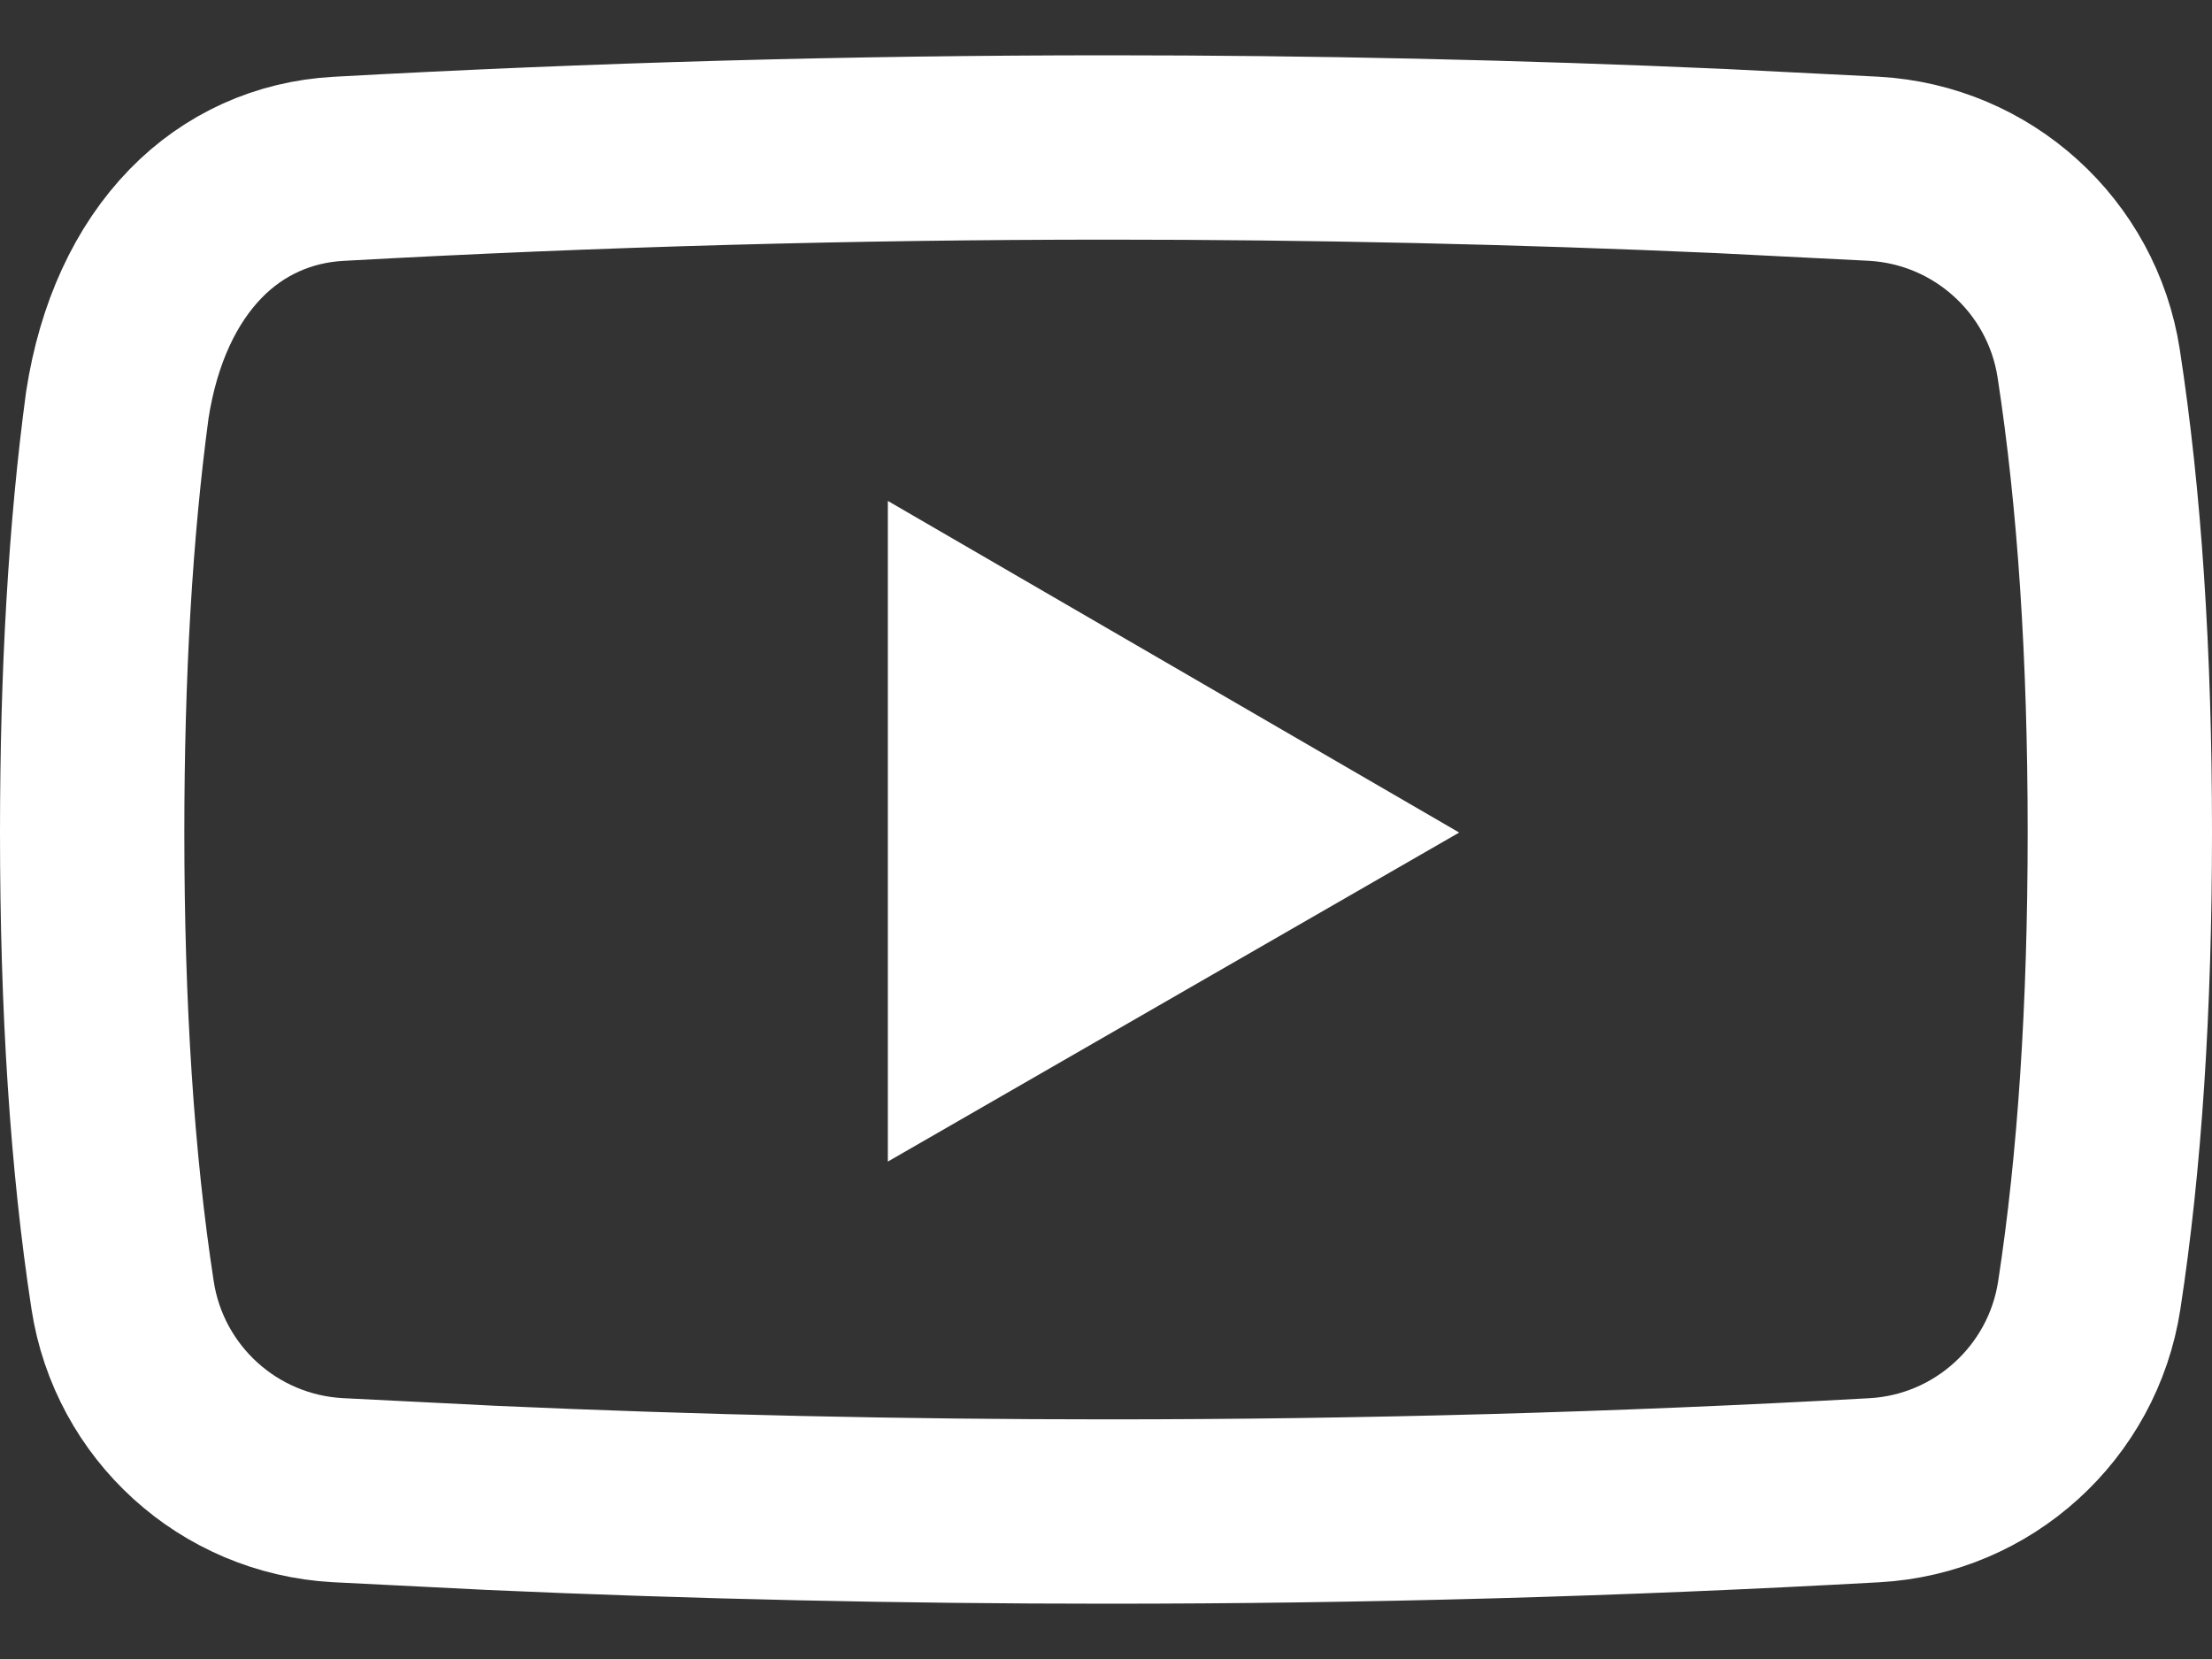
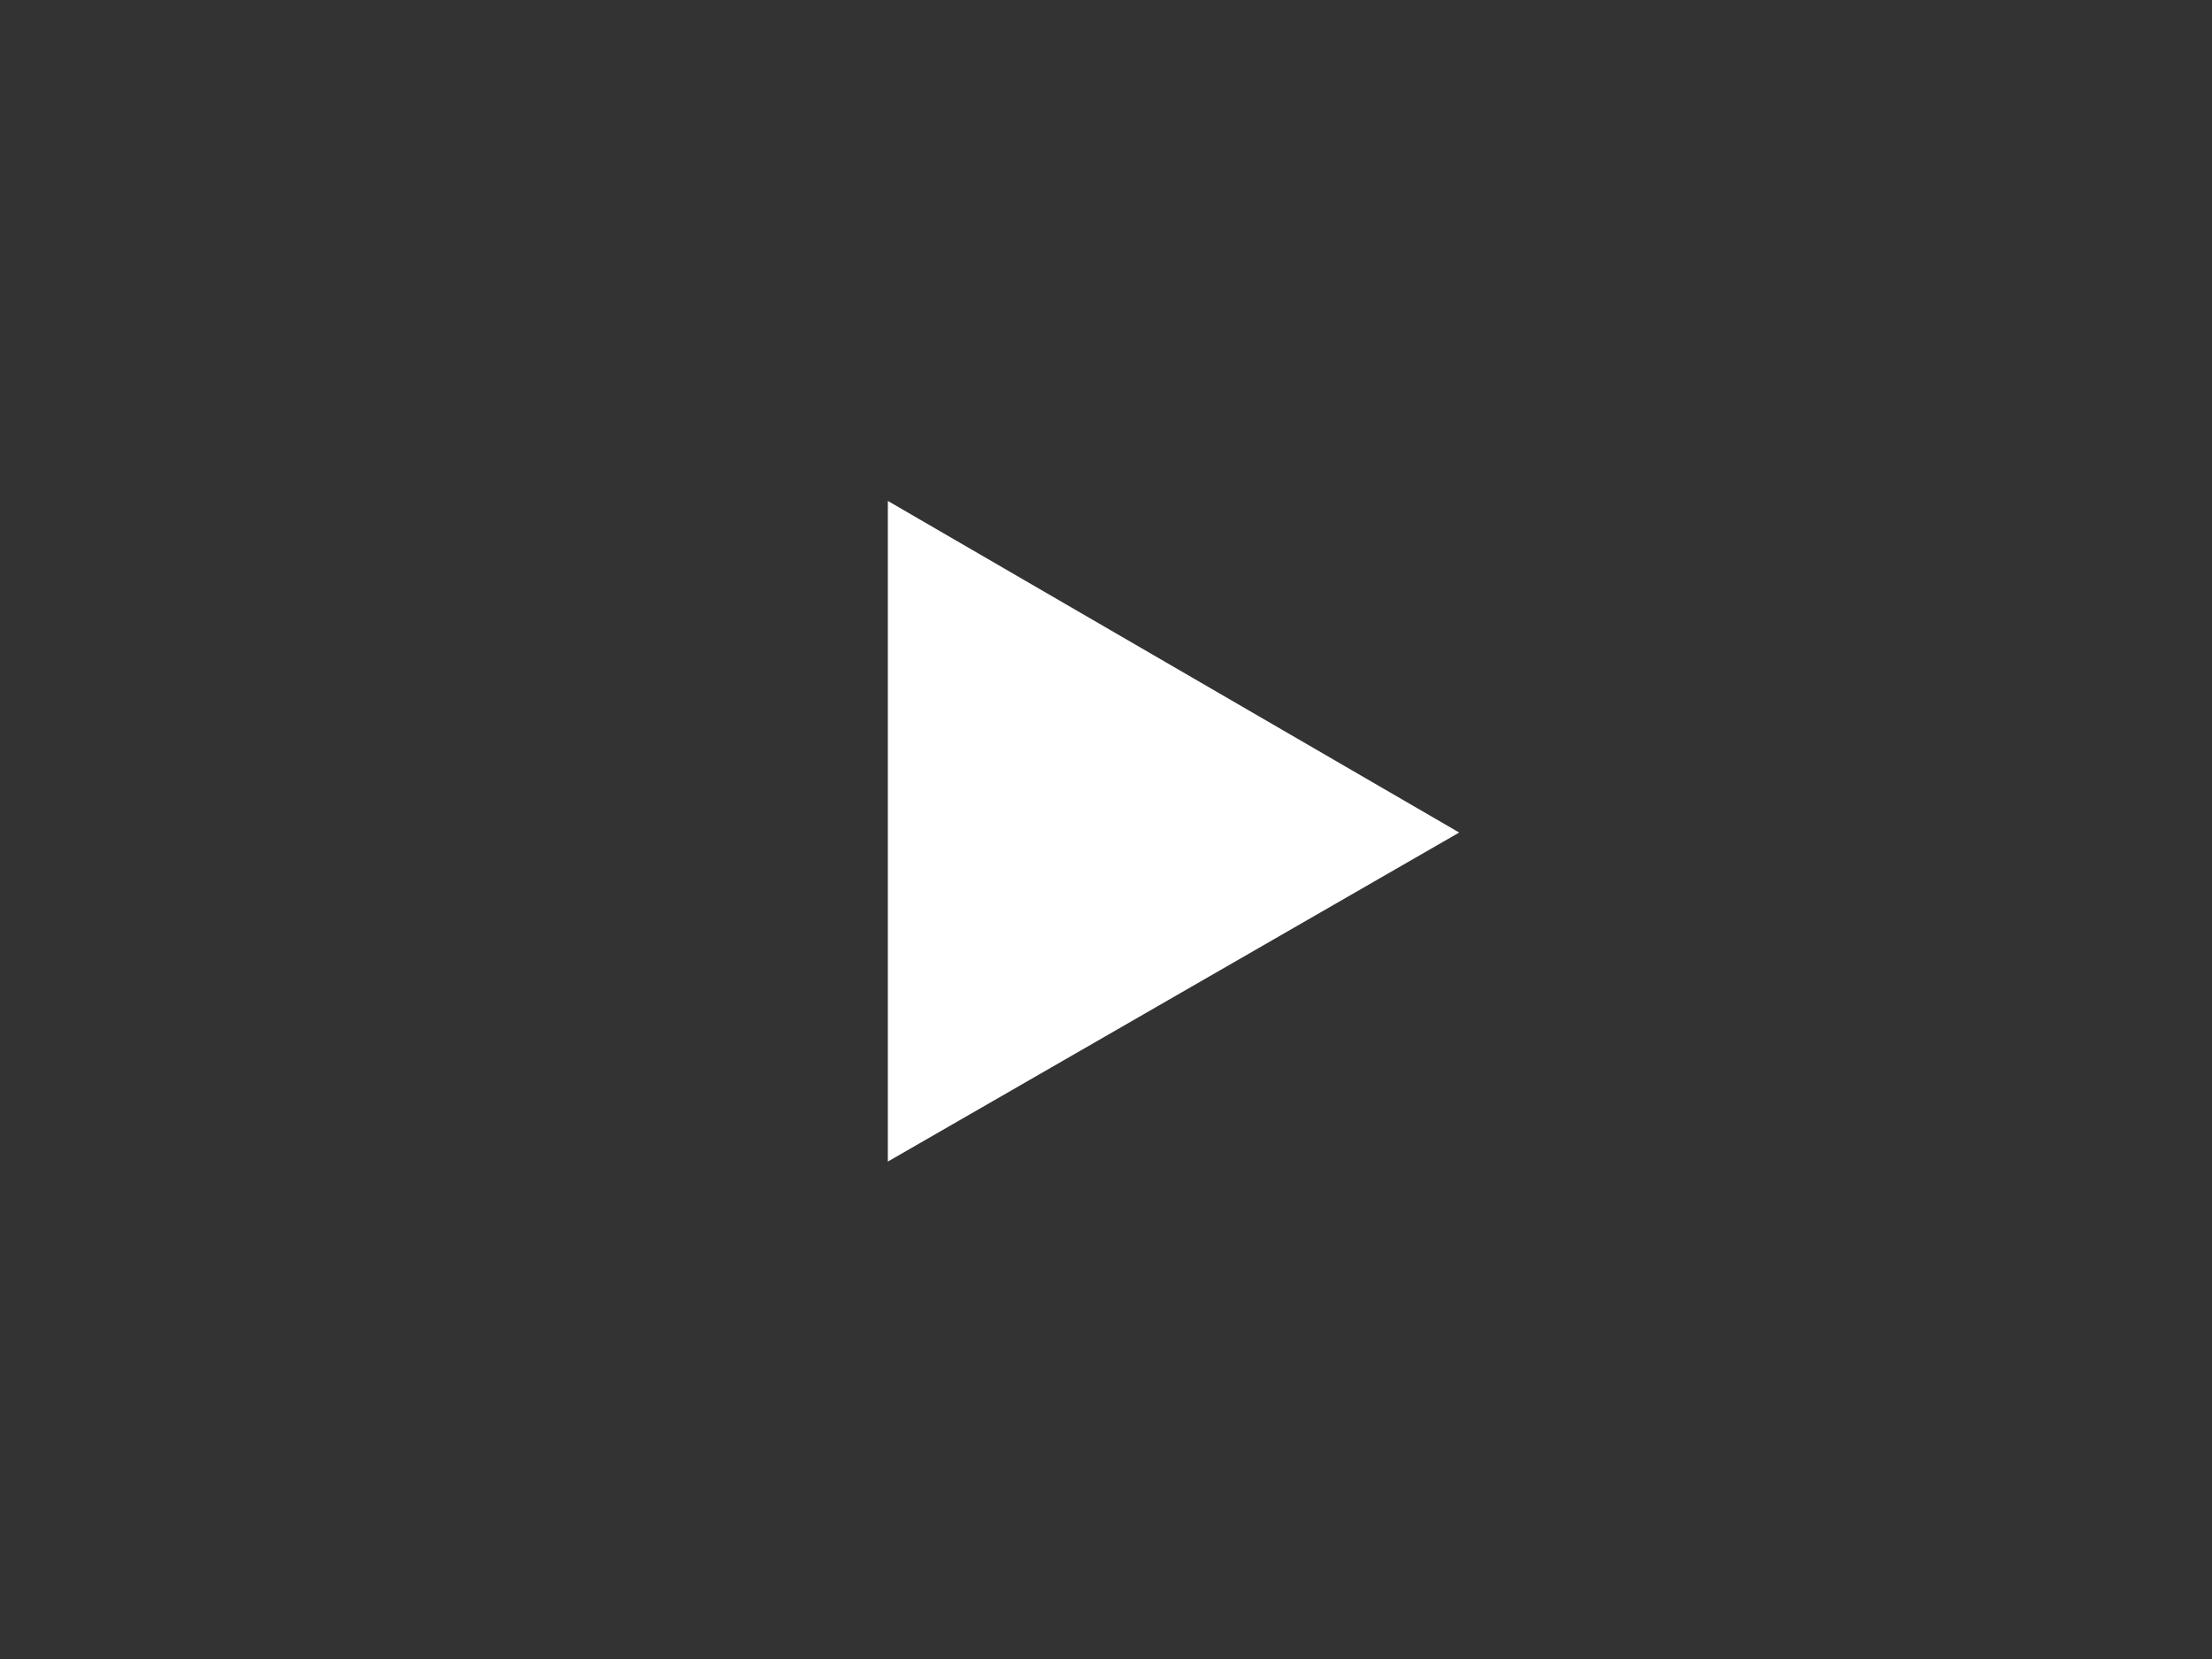
<svg xmlns="http://www.w3.org/2000/svg" width="24px" height="18px" viewBox="0 0 24 18" version="1.1">
  <rect x="0" y="0" width="24" height="18" fill="#333333" stroke="none" />
  <title>youtube_footer</title>
  <g id="Genybet-Turf-uniformisation" stroke="none" stroke-width="1" fill="none" fill-rule="evenodd">
    <g id="Desktop-home-connected-message-red" transform="translate(-1081, -2909)">
      <g id="footer" transform="translate(0, 2751)">
        <g id="Group-12" transform="translate(982, 155)">
          <g id="youtube_footer" transform="translate(99, 3.6)">
-             <path d="M12.029,1 C14.243,1 16.458,1.049 18.666,1.147 L20.332,1.231 C20.921,1.264 21.459,1.501 21.871,1.875 C22.284,2.249 22.572,2.761 22.662,3.343 C22.888,4.809 23,6.503 23,8.427 C23,10.335 22.89,12.011 22.668,13.455 C22.578,14.039 22.289,14.551 21.876,14.925 C21.463,15.3 20.925,15.537 20.335,15.569 C17.568,15.723 14.795,15.8 12.015,15.8 C9.788,15.8 7.56,15.751 5.338,15.652 L3.662,15.568 C3.072,15.535 2.533,15.298 2.12,14.923 C1.707,14.548 1.419,14.035 1.33,13.451 C1.109,12.012 1,10.34 1,8.436 C1,6.702 1.09,5.154 1.273,3.793 C1.394,3.012 1.69,2.379 2.124,1.933 C2.539,1.507 3.078,1.265 3.669,1.232 C6.467,1.077 9.253,1 12.029,1 Z" id="Rectangle" stroke="#FFFFFF" stroke-width="2" />
            <polygon id="Path-2" fill="#FFFFFF" points="9.633 4.835 9.633 12.003 15.832 8.433" />
          </g>
        </g>
      </g>
    </g>
  </g>
</svg>